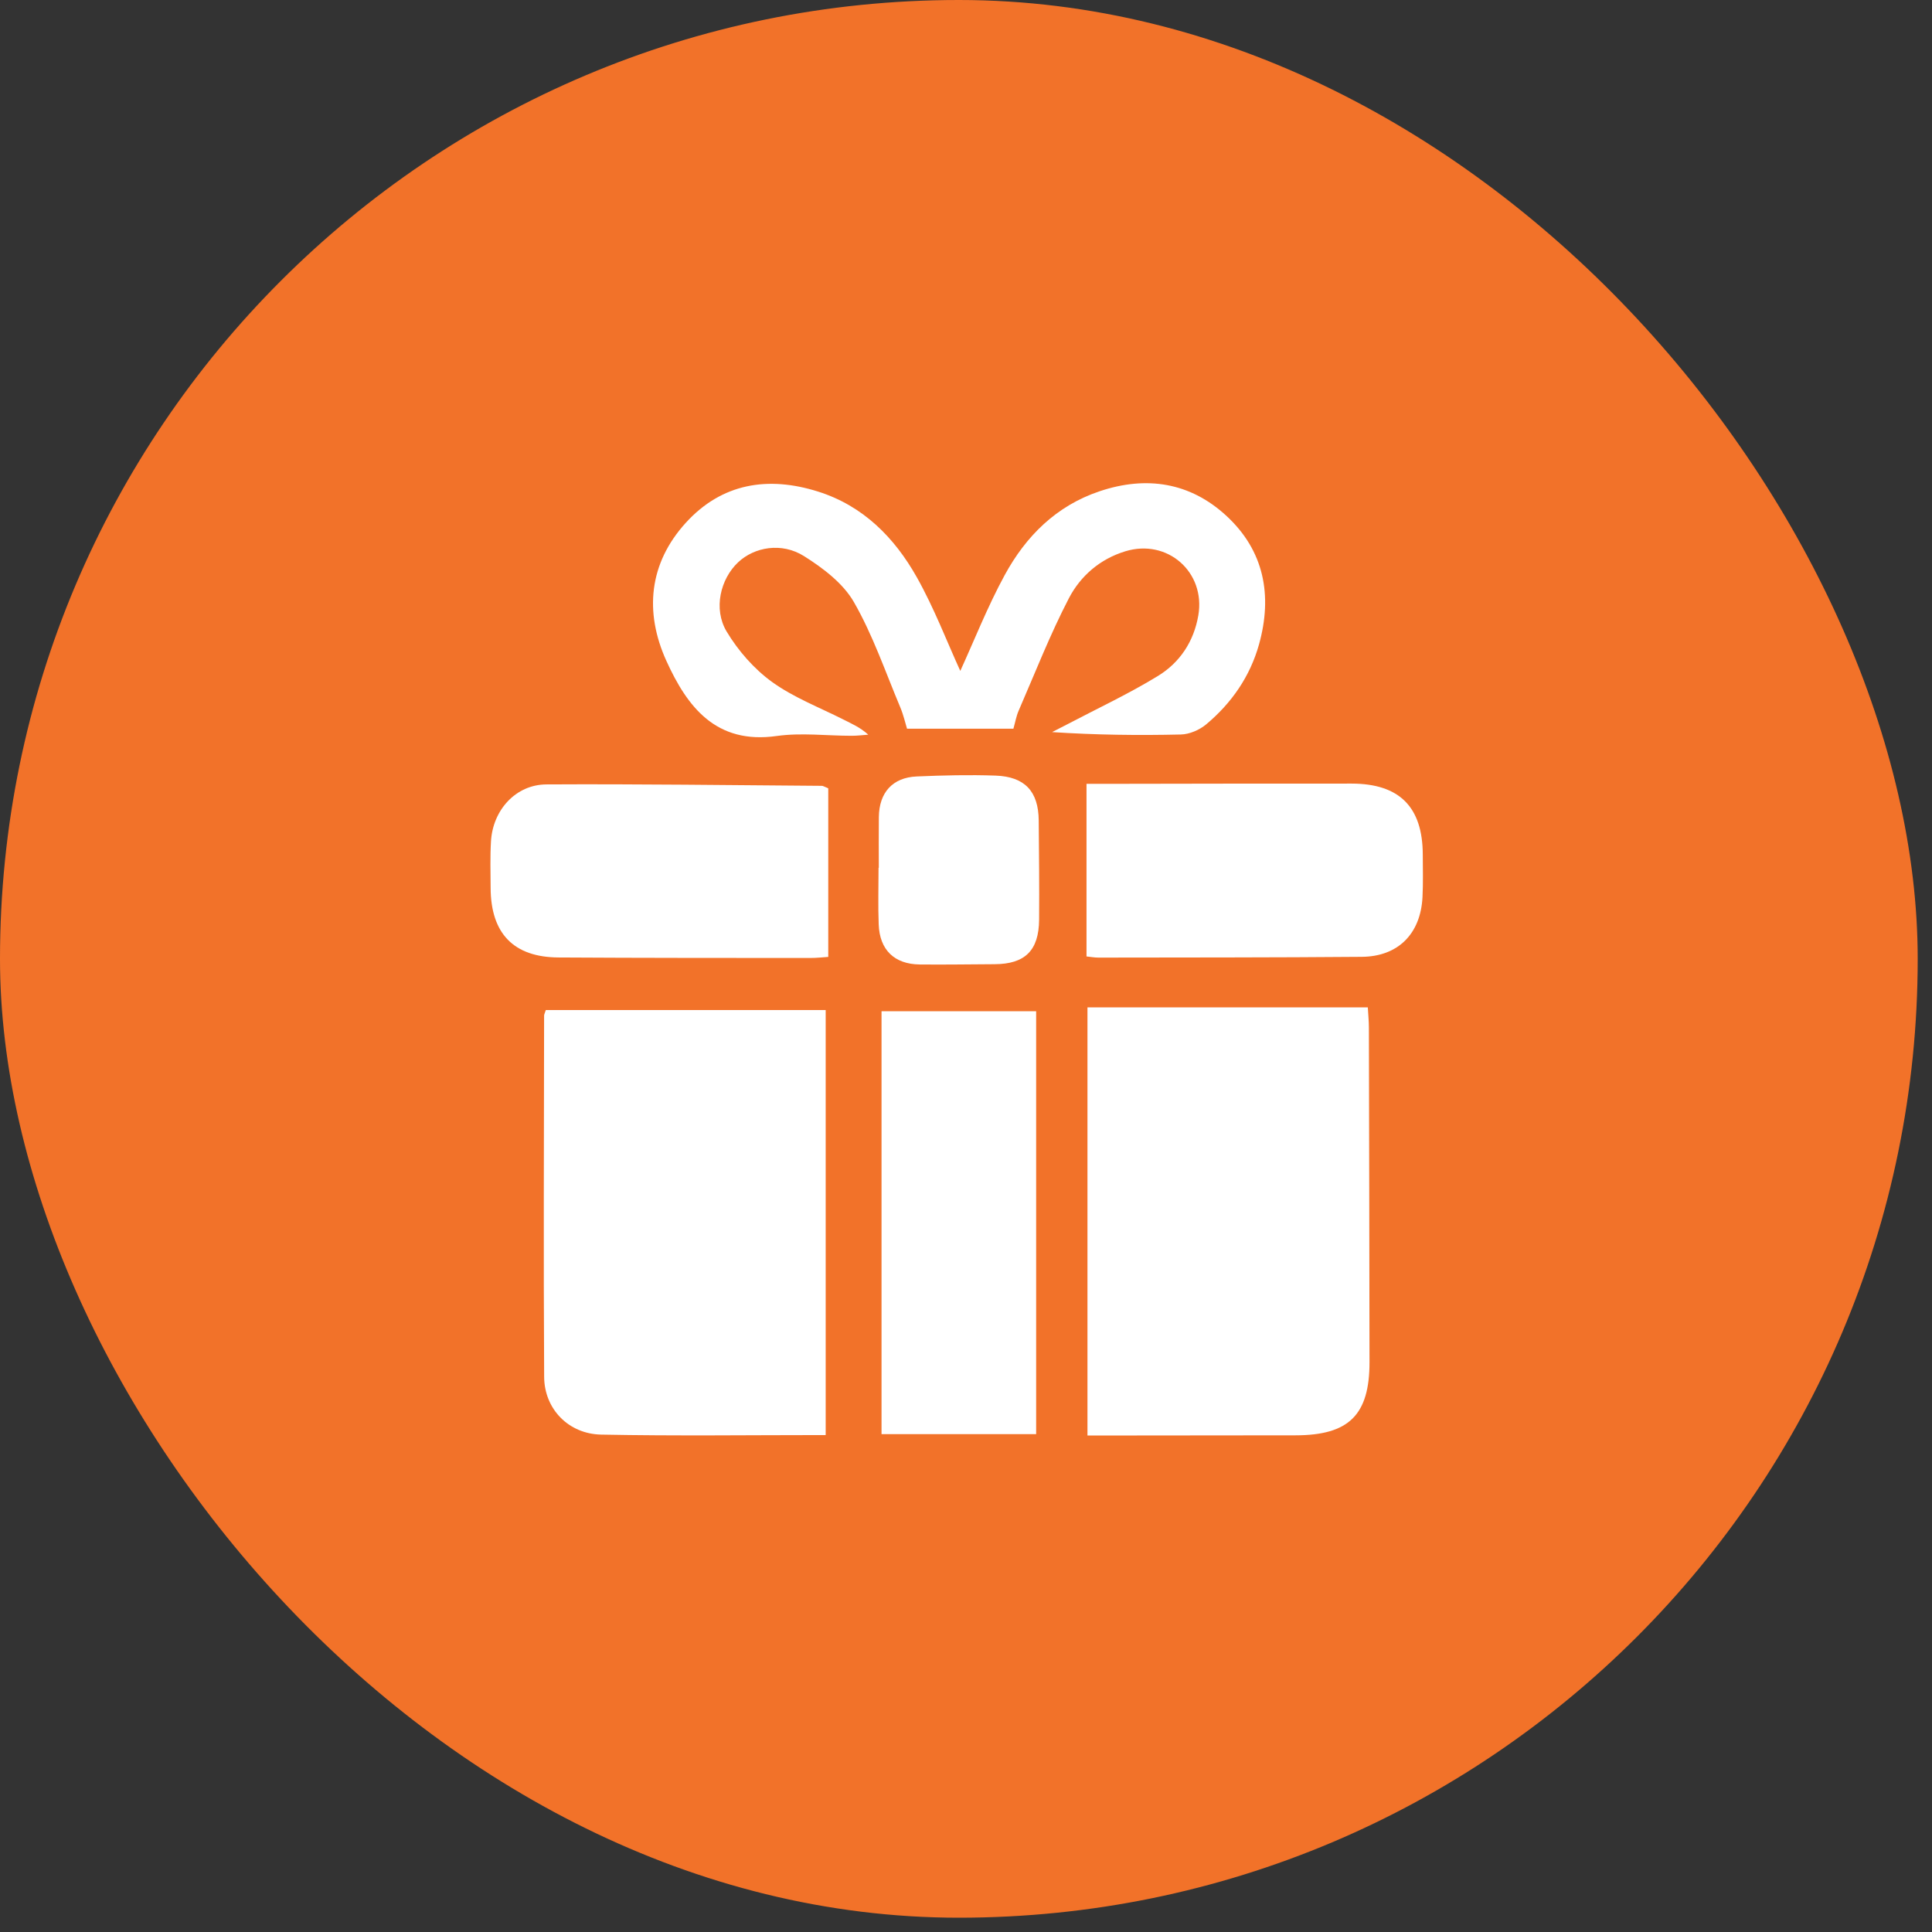
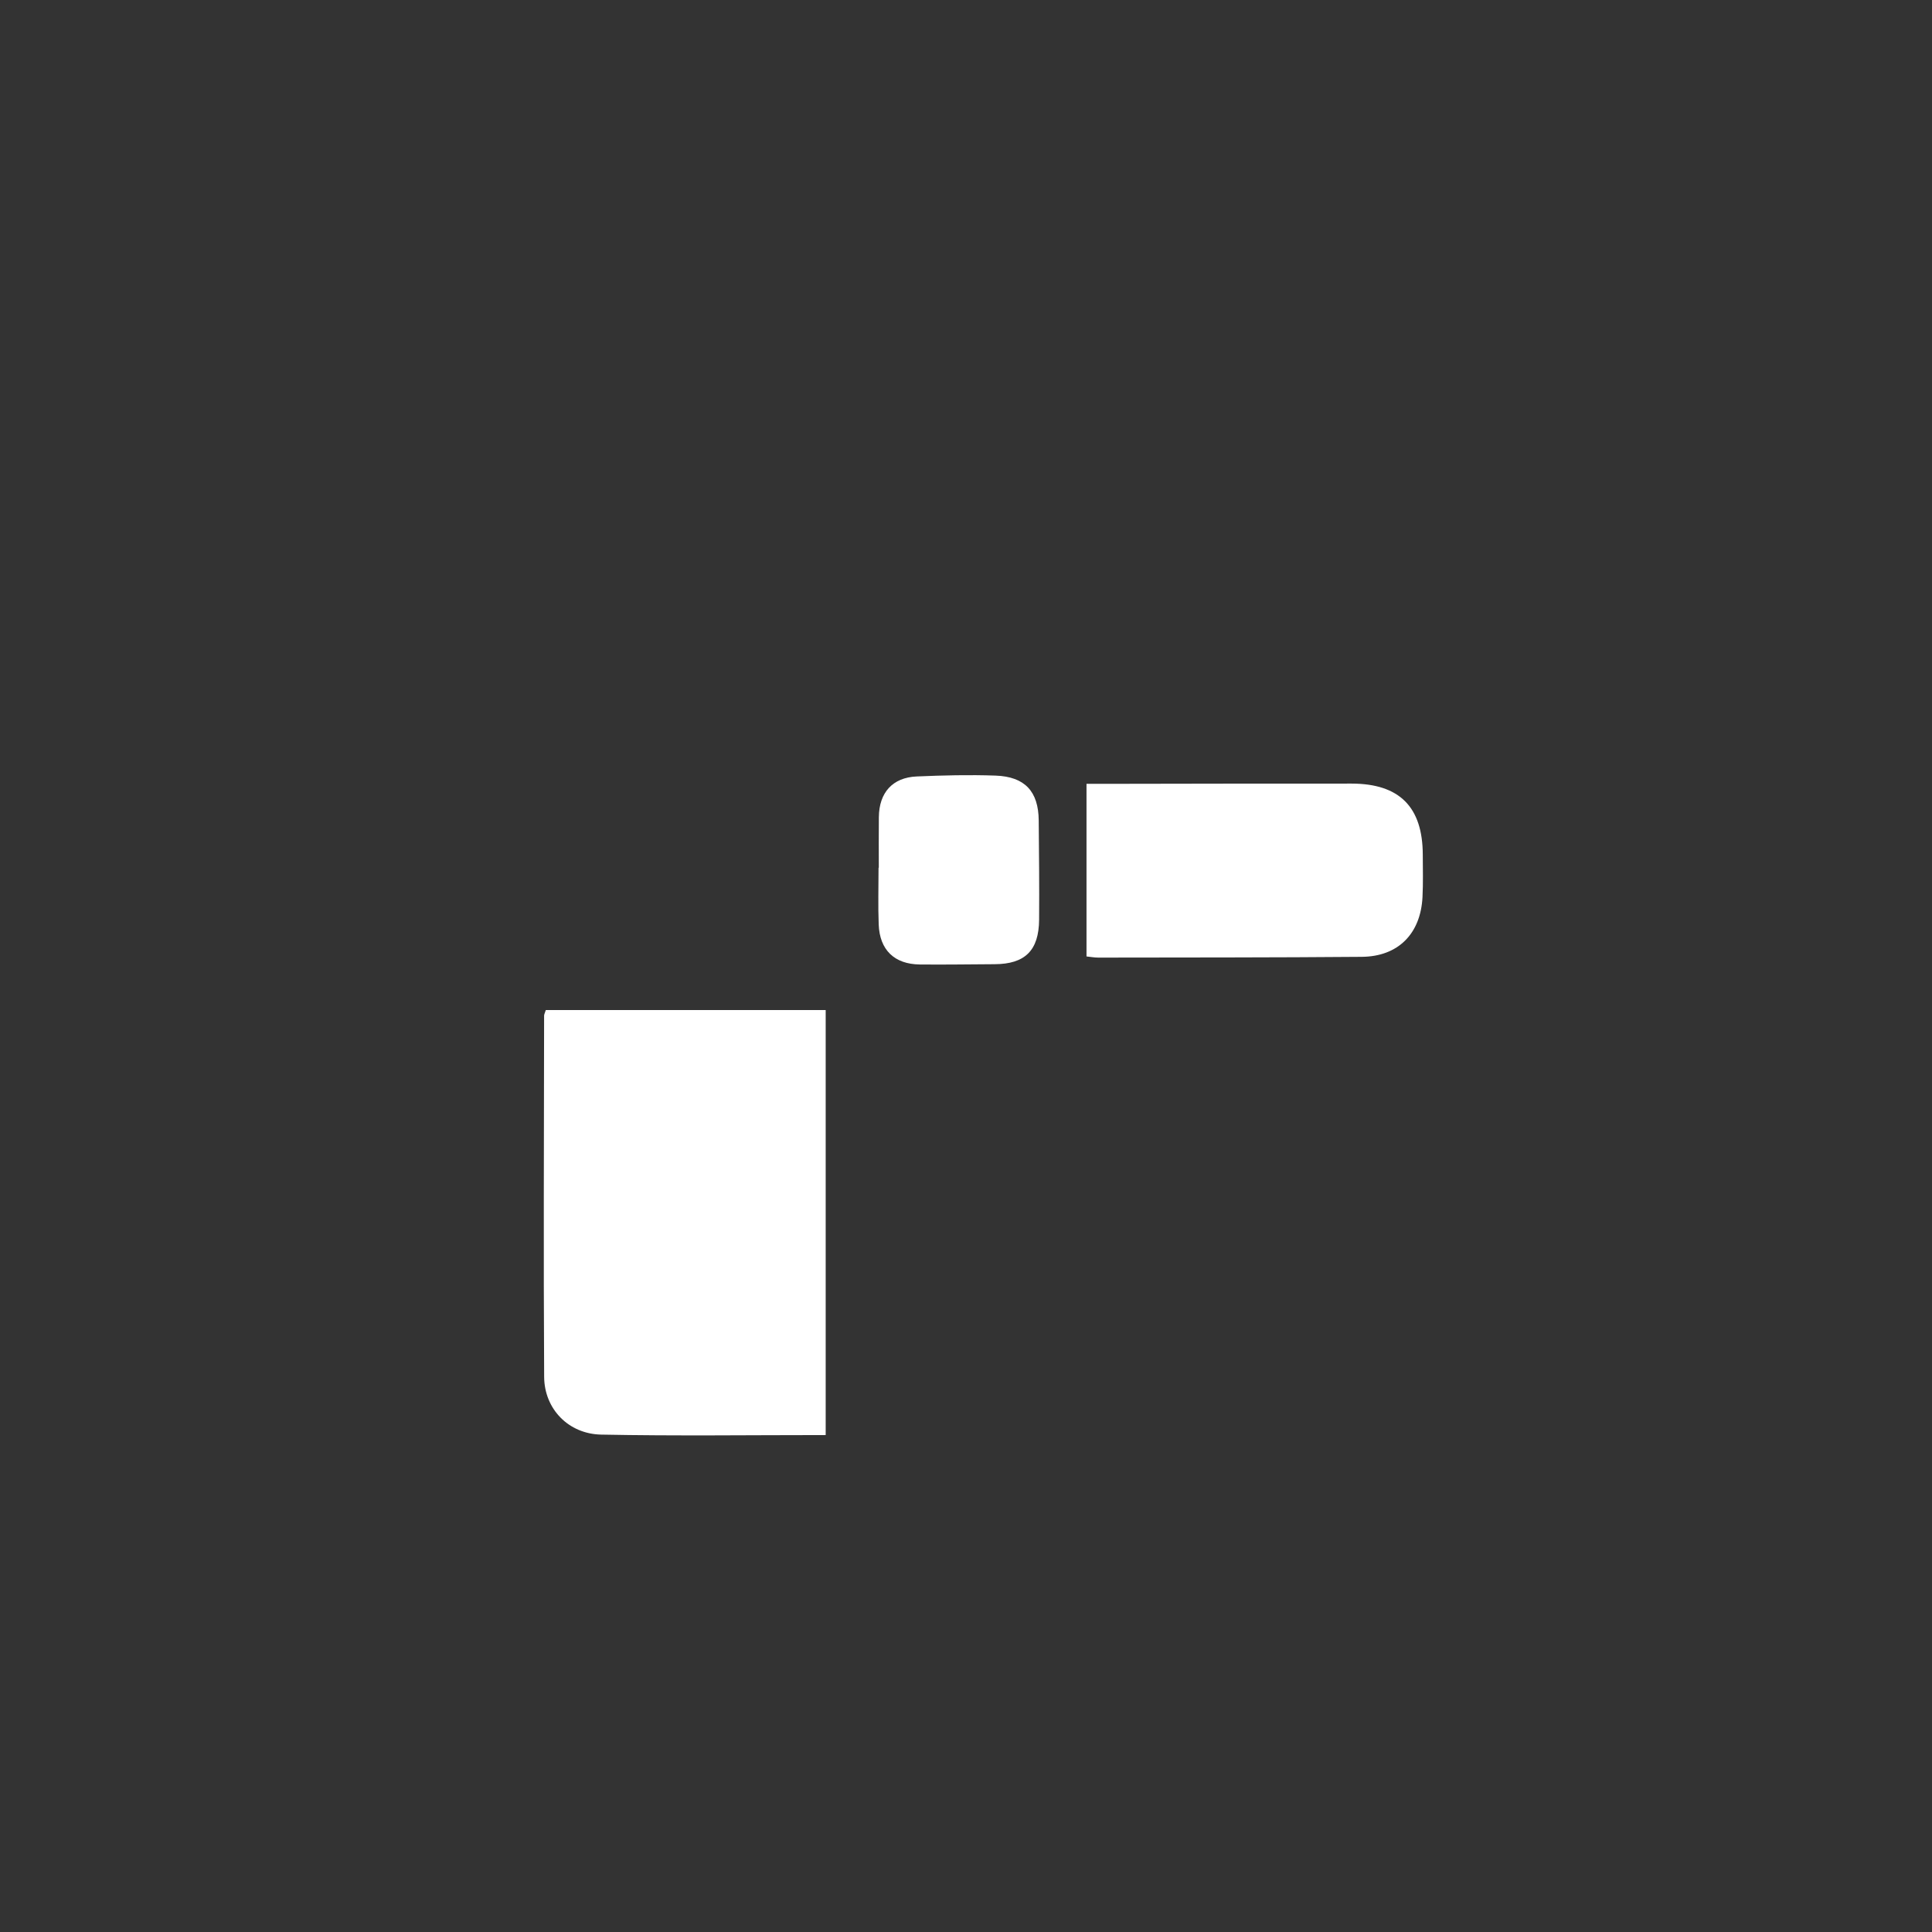
<svg xmlns="http://www.w3.org/2000/svg" width="75" height="75" viewBox="0 0 75 75" fill="none">
  <rect x="0" y="0" width="75" height="75" fill="#333333" stroke="none" />
-   <rect width="74.445" height="74.445" rx="37.223" fill="#F27229" />
-   <path d="M42.215 55.726V39.105H53.098C53.113 39.374 53.139 39.627 53.14 39.88C53.15 44.212 53.16 48.544 53.164 52.876C53.166 54.927 52.366 55.716 50.297 55.719C47.881 55.723 45.466 55.724 43.05 55.726C42.794 55.726 42.538 55.726 42.215 55.726Z" fill="white" />
-   <path d="M32.053 55.709C29.109 55.709 26.223 55.748 23.337 55.691C22.068 55.666 21.132 54.695 21.124 53.452C21.096 48.778 21.117 44.103 21.122 39.428C21.122 39.379 21.15 39.33 21.188 39.21H32.053V55.709H32.053Z" fill="white" />
-   <path d="M37.278 26.046C37.811 24.882 38.328 23.565 38.999 22.331C39.821 20.818 41.002 19.635 42.689 19.07C44.506 18.46 46.202 18.726 47.609 20.025C49.077 21.38 49.404 23.117 48.875 25.015C48.526 26.264 47.808 27.297 46.821 28.122C46.561 28.339 46.172 28.506 45.839 28.513C44.189 28.552 42.537 28.531 40.842 28.42C41.033 28.322 41.225 28.226 41.415 28.126C42.597 27.505 43.812 26.938 44.948 26.243C45.797 25.724 46.344 24.91 46.519 23.888C46.806 22.21 45.321 20.901 43.684 21.401C42.7 21.701 41.944 22.36 41.494 23.224C40.761 24.636 40.18 26.127 39.544 27.589C39.451 27.801 39.412 28.037 39.34 28.289H35.211C35.146 28.08 35.074 27.755 34.947 27.454C34.369 26.08 33.884 24.651 33.146 23.369C32.727 22.64 31.95 22.053 31.215 21.59C30.346 21.041 29.282 21.234 28.651 21.831C27.969 22.475 27.681 23.635 28.208 24.516C28.652 25.257 29.268 25.963 29.965 26.469C30.804 27.076 31.806 27.459 32.741 27.932C33.062 28.095 33.394 28.237 33.706 28.52C33.492 28.535 33.279 28.563 33.066 28.563C32.094 28.563 31.105 28.437 30.153 28.571C27.792 28.907 26.677 27.437 25.868 25.654C25.01 23.761 25.188 21.869 26.627 20.29C28.028 18.754 29.82 18.471 31.758 19.083C33.508 19.635 34.726 20.871 35.593 22.413C36.269 23.616 36.764 24.921 37.278 26.044L37.278 26.046Z" fill="white" />
-   <path d="M40.223 55.673H34.221V39.256H40.223V55.673Z" fill="white" />
+   <path d="M32.053 55.709C29.109 55.709 26.223 55.748 23.337 55.691C22.068 55.666 21.132 54.695 21.124 53.452C21.096 48.778 21.117 44.103 21.122 39.428C21.122 39.379 21.15 39.33 21.188 39.21H32.053H32.053Z" fill="white" />
  <path d="M42.178 30.428C42.537 30.428 42.899 30.428 43.261 30.428C46.331 30.424 49.401 30.415 52.471 30.419C54.328 30.422 55.226 31.328 55.232 33.175C55.234 33.726 55.249 34.278 55.221 34.828C55.148 36.247 54.278 37.131 52.868 37.144C49.457 37.173 46.047 37.168 42.636 37.174C42.485 37.174 42.333 37.145 42.178 37.129V30.429V30.428Z" fill="white" />
-   <path d="M32.153 30.602V37.147C31.976 37.158 31.706 37.19 31.436 37.189C28.185 37.187 24.933 37.189 21.682 37.169C19.937 37.159 19.053 36.237 19.046 34.466C19.043 33.863 19.024 33.259 19.06 32.657C19.133 31.443 20.022 30.458 21.21 30.451C24.775 30.431 28.341 30.481 31.906 30.506C31.953 30.506 31.999 30.541 32.153 30.602V30.602Z" fill="white" />
  <path d="M34.115 33.687C34.115 33.032 34.11 32.377 34.117 31.722C34.126 30.769 34.648 30.183 35.586 30.142C36.606 30.098 37.63 30.073 38.649 30.109C39.789 30.15 40.312 30.725 40.323 31.848C40.335 33.132 40.348 34.415 40.338 35.699C40.33 36.898 39.791 37.425 38.612 37.43C37.642 37.434 36.674 37.452 35.704 37.441C34.719 37.429 34.148 36.876 34.111 35.887C34.083 35.154 34.105 34.42 34.105 33.687C34.108 33.687 34.112 33.687 34.115 33.687Z" fill="white" />
</svg>